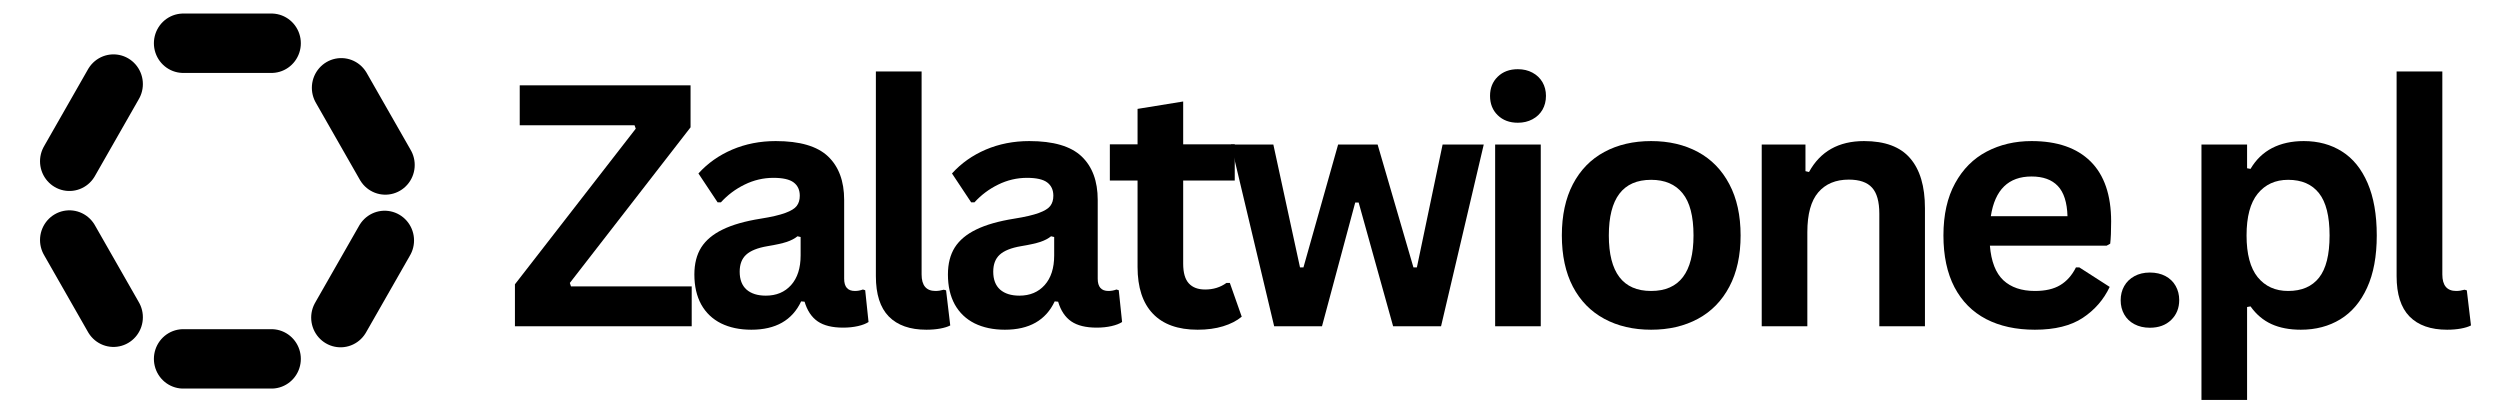
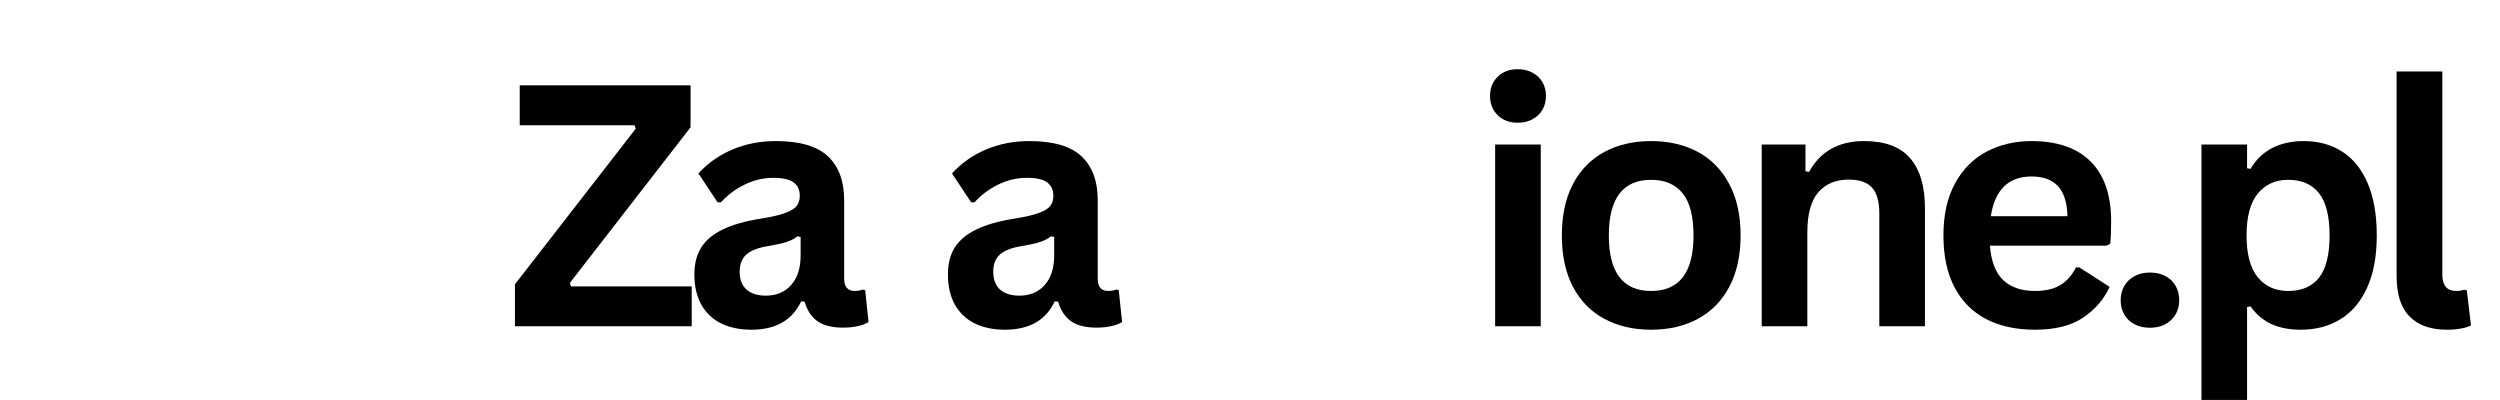
<svg xmlns="http://www.w3.org/2000/svg" width="500" zoomAndPan="magnify" viewBox="0 0 375 60" height="80" preserveAspectRatio="xMidYMid meet" version="1.0">
  <defs>
    <g />
    <clipPath id="f1f2d3492b">
-       <path d="M 6 2.027 L 62.25 2.027 L 62.25 58.277 L 6 58.277 Z M 6 2.027 " clip-rule="nonzero" />
-     </clipPath>
+       </clipPath>
  </defs>
  <g clip-path="url(#f1f2d3492b)">
    <path stroke-linecap="round" transform="matrix(0.551, 0, 0, 0.557, 6.004, 2.029)" fill="none" stroke-linejoin="miter" d="M 38.999 8.001 L 63.001 8.001 M 38.999 93.002 L 63.001 93.002 M 94.002 40.784 L 82.001 20.001 M 19.999 81.787 L 7.998 60.998 M 7.998 39.788 L 19.999 18.998 M 81.817 81.885 L 93.818 61.103 " stroke="#000000" stroke-width="16" stroke-opacity="1" stroke-miterlimit="4" />
  </g>
  <g fill="#000000" fill-opacity="1">
    <g transform="translate(75.756, 48.942)">
      <g>
        <path d="M 28 0 L 1.484 0 L 1.484 -6.297 L 19.609 -29.641 L 19.422 -30.156 L 2.203 -30.156 L 2.203 -36.141 L 27.828 -36.141 L 27.828 -29.844 L 9.719 -6.5 L 9.891 -5.984 L 28 -5.984 Z M 28 0 " />
      </g>
    </g>
  </g>
  <g fill="#000000" fill-opacity="1">
    <g transform="translate(102.077, 48.942)">
      <g>
        <path d="M 10.625 0.516 C 8.883 0.516 7.367 0.195 6.078 -0.438 C 4.797 -1.082 3.805 -2.023 3.109 -3.266 C 2.422 -4.516 2.078 -6.016 2.078 -7.766 C 2.078 -9.379 2.422 -10.734 3.109 -11.828 C 3.805 -12.922 4.879 -13.816 6.328 -14.516 C 7.773 -15.223 9.672 -15.766 12.016 -16.141 C 13.641 -16.398 14.875 -16.688 15.719 -17 C 16.57 -17.312 17.145 -17.664 17.438 -18.062 C 17.738 -18.457 17.891 -18.961 17.891 -19.578 C 17.891 -20.453 17.582 -21.117 16.969 -21.578 C 16.363 -22.035 15.352 -22.266 13.938 -22.266 C 12.426 -22.266 10.984 -21.926 9.609 -21.25 C 8.242 -20.582 7.062 -19.695 6.062 -18.594 L 5.562 -18.594 L 2.688 -22.922 C 4.07 -24.453 5.758 -25.645 7.75 -26.5 C 9.75 -27.352 11.926 -27.781 14.281 -27.781 C 17.895 -27.781 20.508 -27.016 22.125 -25.484 C 23.738 -23.953 24.547 -21.773 24.547 -18.953 L 24.547 -7.125 C 24.547 -5.906 25.082 -5.297 26.156 -5.297 C 26.562 -5.297 26.961 -5.367 27.359 -5.516 L 27.703 -5.406 L 28.203 -0.641 C 27.828 -0.391 27.301 -0.188 26.625 -0.031 C 25.945 0.125 25.203 0.203 24.391 0.203 C 22.766 0.203 21.492 -0.109 20.578 -0.734 C 19.66 -1.367 19.004 -2.352 18.609 -3.688 L 18.094 -3.734 C 16.758 -0.898 14.27 0.516 10.625 0.516 Z M 12.797 -4.594 C 14.379 -4.594 15.645 -5.125 16.594 -6.188 C 17.539 -7.25 18.016 -8.727 18.016 -10.625 L 18.016 -13.391 L 17.547 -13.5 C 17.141 -13.164 16.602 -12.883 15.938 -12.656 C 15.27 -12.438 14.305 -12.223 13.047 -12.016 C 11.566 -11.766 10.5 -11.336 9.844 -10.734 C 9.195 -10.141 8.875 -9.289 8.875 -8.188 C 8.875 -7.008 9.219 -6.113 9.906 -5.5 C 10.602 -4.895 11.566 -4.594 12.797 -4.594 Z M 12.797 -4.594 " />
      </g>
    </g>
  </g>
  <g fill="#000000" fill-opacity="1">
    <g transform="translate(127.631, 48.942)">
      <g>
-         <path d="M 11.328 0.516 C 8.867 0.516 6.988 -0.145 5.688 -1.469 C 4.395 -2.789 3.75 -4.805 3.75 -7.516 L 3.75 -38.219 L 10.609 -38.219 L 10.609 -7.781 C 10.609 -6.125 11.301 -5.297 12.688 -5.297 C 13.082 -5.297 13.5 -5.359 13.938 -5.484 L 14.281 -5.391 L 14.906 -0.125 C 14.531 0.07 14.023 0.227 13.391 0.344 C 12.766 0.457 12.078 0.516 11.328 0.516 Z M 11.328 0.516 " />
-       </g>
+         </g>
    </g>
  </g>
  <g fill="#000000" fill-opacity="1">
    <g transform="translate(140.111, 48.942)">
      <g>
        <path d="M 10.625 0.516 C 8.883 0.516 7.367 0.195 6.078 -0.438 C 4.797 -1.082 3.805 -2.023 3.109 -3.266 C 2.422 -4.516 2.078 -6.016 2.078 -7.766 C 2.078 -9.379 2.422 -10.734 3.109 -11.828 C 3.805 -12.922 4.879 -13.816 6.328 -14.516 C 7.773 -15.223 9.672 -15.766 12.016 -16.141 C 13.641 -16.398 14.875 -16.688 15.719 -17 C 16.57 -17.312 17.145 -17.664 17.438 -18.062 C 17.738 -18.457 17.891 -18.961 17.891 -19.578 C 17.891 -20.453 17.582 -21.117 16.969 -21.578 C 16.363 -22.035 15.352 -22.266 13.938 -22.266 C 12.426 -22.266 10.984 -21.926 9.609 -21.25 C 8.242 -20.582 7.062 -19.695 6.062 -18.594 L 5.562 -18.594 L 2.688 -22.922 C 4.07 -24.453 5.758 -25.645 7.75 -26.5 C 9.75 -27.352 11.926 -27.781 14.281 -27.781 C 17.895 -27.781 20.508 -27.016 22.125 -25.484 C 23.738 -23.953 24.547 -21.773 24.547 -18.953 L 24.547 -7.125 C 24.547 -5.906 25.082 -5.297 26.156 -5.297 C 26.562 -5.297 26.961 -5.367 27.359 -5.516 L 27.703 -5.406 L 28.203 -0.641 C 27.828 -0.391 27.301 -0.188 26.625 -0.031 C 25.945 0.125 25.203 0.203 24.391 0.203 C 22.766 0.203 21.492 -0.109 20.578 -0.734 C 19.66 -1.367 19.004 -2.352 18.609 -3.688 L 18.094 -3.734 C 16.758 -0.898 14.27 0.516 10.625 0.516 Z M 12.797 -4.594 C 14.379 -4.594 15.645 -5.125 16.594 -6.188 C 17.539 -7.25 18.016 -8.727 18.016 -10.625 L 18.016 -13.391 L 17.547 -13.5 C 17.141 -13.164 16.602 -12.883 15.938 -12.656 C 15.27 -12.438 14.305 -12.223 13.047 -12.016 C 11.566 -11.766 10.5 -11.336 9.844 -10.734 C 9.195 -10.141 8.875 -9.289 8.875 -8.188 C 8.875 -7.008 9.219 -6.113 9.906 -5.5 C 10.602 -4.895 11.566 -4.594 12.797 -4.594 Z M 12.797 -4.594 " />
      </g>
    </g>
  </g>
  <g fill="#000000" fill-opacity="1">
    <g transform="translate(165.665, 48.942)">
      <g>
-         <path d="M 18.812 -6.5 L 20.594 -1.438 C 19.852 -0.82 18.922 -0.344 17.797 0 C 16.672 0.344 15.398 0.516 13.984 0.516 C 11.035 0.516 8.797 -0.285 7.266 -1.891 C 5.734 -3.492 4.969 -5.832 4.969 -8.906 L 4.969 -21.859 L 0.812 -21.859 L 0.812 -27.297 L 4.969 -27.297 L 4.969 -32.609 L 11.812 -33.719 L 11.812 -27.297 L 19.547 -27.297 L 19.547 -21.859 L 11.812 -21.859 L 11.812 -9.391 C 11.812 -8.035 12.094 -7.051 12.656 -6.438 C 13.219 -5.82 14.035 -5.516 15.109 -5.516 C 16.328 -5.516 17.391 -5.844 18.297 -6.5 Z M 18.812 -6.5 " />
-       </g>
+         </g>
    </g>
  </g>
  <g fill="#000000" fill-opacity="1">
    <g transform="translate(183.657, 48.942)">
      <g>
-         <path d="M 14.641 0 L 7.469 0 L 0.984 -27.266 L 7.344 -27.266 L 11.344 -8.828 L 11.859 -8.828 L 17.062 -27.266 L 22.984 -27.266 L 28.359 -8.828 L 28.875 -8.828 L 32.734 -27.266 L 38.906 -27.266 L 32.5 0 L 25.312 0 L 20.141 -18.562 L 19.625 -18.562 Z M 14.641 0 " />
-       </g>
+         </g>
    </g>
  </g>
  <g fill="#000000" fill-opacity="1">
    <g transform="translate(220.333, 48.942)">
      <g>
        <path d="M 7.344 -30.531 C 6.102 -30.531 5.098 -30.906 4.328 -31.656 C 3.555 -32.406 3.172 -33.375 3.172 -34.562 C 3.172 -35.727 3.555 -36.688 4.328 -37.438 C 5.098 -38.188 6.102 -38.562 7.344 -38.562 C 8.164 -38.562 8.895 -38.391 9.531 -38.047 C 10.176 -37.703 10.676 -37.227 11.031 -36.625 C 11.383 -36.02 11.562 -35.332 11.562 -34.562 C 11.562 -33.781 11.383 -33.082 11.031 -32.469 C 10.676 -31.863 10.176 -31.391 9.531 -31.047 C 8.895 -30.703 8.164 -30.531 7.344 -30.531 Z M 3.938 0 L 3.938 -27.266 L 10.781 -27.266 L 10.781 0 Z M 3.938 0 " />
      </g>
    </g>
  </g>
  <g fill="#000000" fill-opacity="1">
    <g transform="translate(231.824, 48.942)">
      <g>
        <path d="M 15.844 0.516 C 13.176 0.516 10.832 -0.031 8.812 -1.125 C 6.789 -2.219 5.223 -3.82 4.109 -5.938 C 3.004 -8.062 2.453 -10.625 2.453 -13.625 C 2.453 -16.625 3.004 -19.188 4.109 -21.312 C 5.223 -23.438 6.789 -25.047 8.812 -26.141 C 10.832 -27.234 13.176 -27.781 15.844 -27.781 C 18.508 -27.781 20.852 -27.234 22.875 -26.141 C 24.895 -25.047 26.461 -23.438 27.578 -21.312 C 28.703 -19.188 29.266 -16.625 29.266 -13.625 C 29.266 -10.625 28.703 -8.062 27.578 -5.938 C 26.461 -3.82 24.895 -2.219 22.875 -1.125 C 20.852 -0.031 18.508 0.516 15.844 0.516 Z M 15.844 -5.297 C 20.082 -5.297 22.203 -8.07 22.203 -13.625 C 22.203 -16.508 21.656 -18.617 20.562 -19.953 C 19.477 -21.297 17.906 -21.969 15.844 -21.969 C 11.613 -21.969 9.5 -19.188 9.5 -13.625 C 9.5 -8.07 11.613 -5.297 15.844 -5.297 Z M 15.844 -5.297 " />
      </g>
    </g>
  </g>
  <g fill="#000000" fill-opacity="1">
    <g transform="translate(260.32, 48.942)">
      <g>
        <path d="M 3.938 0 L 3.938 -27.266 L 10.5 -27.266 L 10.5 -23.266 L 11.031 -23.141 C 12.727 -26.234 15.477 -27.781 19.281 -27.781 C 22.426 -27.781 24.734 -26.922 26.203 -25.203 C 27.68 -23.492 28.422 -21 28.422 -17.719 L 28.422 0 L 21.578 0 L 21.578 -16.891 C 21.578 -18.703 21.211 -20.004 20.484 -20.797 C 19.766 -21.598 18.602 -22 17 -22 C 15.039 -22 13.516 -21.363 12.422 -20.094 C 11.328 -18.82 10.781 -16.828 10.781 -14.109 L 10.781 0 Z M 3.938 0 " />
      </g>
    </g>
  </g>
  <g fill="#000000" fill-opacity="1">
    <g transform="translate(289.062, 48.942)">
      <g>
        <path d="M 26.938 -12.094 L 9.422 -12.094 C 9.617 -9.719 10.289 -7.988 11.438 -6.906 C 12.594 -5.832 14.172 -5.297 16.172 -5.297 C 17.734 -5.297 19 -5.586 19.969 -6.172 C 20.945 -6.754 21.734 -7.641 22.328 -8.828 L 22.844 -8.828 L 27.391 -5.906 C 26.492 -4 25.148 -2.453 23.359 -1.266 C 21.566 -0.078 19.172 0.516 16.172 0.516 C 13.348 0.516 10.91 -0.016 8.859 -1.078 C 6.805 -2.148 5.223 -3.742 4.109 -5.859 C 3.004 -7.984 2.453 -10.57 2.453 -13.625 C 2.453 -16.719 3.035 -19.328 4.203 -21.453 C 5.367 -23.578 6.945 -25.16 8.938 -26.203 C 10.938 -27.254 13.18 -27.781 15.672 -27.781 C 19.523 -27.781 22.477 -26.758 24.531 -24.719 C 26.582 -22.676 27.609 -19.676 27.609 -15.719 C 27.609 -14.289 27.562 -13.18 27.469 -12.391 Z M 21.062 -16.516 C 21 -18.586 20.516 -20.098 19.609 -21.047 C 18.711 -21.992 17.398 -22.469 15.672 -22.469 C 12.211 -22.469 10.176 -20.484 9.562 -16.516 Z M 21.062 -16.516 " />
      </g>
    </g>
  </g>
  <g fill="#000000" fill-opacity="1">
    <g transform="translate(315.507, 48.942)">
      <g>
        <path d="M 6.969 0.219 C 6.094 0.219 5.32 0.039 4.656 -0.312 C 3.988 -0.664 3.477 -1.156 3.125 -1.781 C 2.77 -2.406 2.594 -3.113 2.594 -3.906 C 2.594 -4.695 2.77 -5.406 3.125 -6.031 C 3.477 -6.656 3.988 -7.148 4.656 -7.516 C 5.32 -7.879 6.094 -8.062 6.969 -8.062 C 7.863 -8.062 8.645 -7.883 9.312 -7.531 C 9.977 -7.176 10.488 -6.68 10.844 -6.047 C 11.195 -5.422 11.375 -4.719 11.375 -3.938 C 11.375 -2.727 10.973 -1.734 10.172 -0.953 C 9.367 -0.172 8.301 0.219 6.969 0.219 Z M 6.969 0.219 " />
      </g>
    </g>
  </g>
  <g fill="#000000" fill-opacity="1">
    <g transform="translate(326.281, 48.942)">
      <g>
        <path d="M 3.938 11.047 L 3.938 -27.266 L 10.781 -27.266 L 10.781 -23.703 L 11.297 -23.609 C 12.109 -24.992 13.188 -26.035 14.531 -26.734 C 15.883 -27.43 17.469 -27.781 19.281 -27.781 C 21.469 -27.781 23.379 -27.258 25.016 -26.219 C 26.66 -25.188 27.941 -23.609 28.859 -21.484 C 29.773 -19.367 30.234 -16.75 30.234 -13.625 C 30.234 -10.508 29.75 -7.895 28.781 -5.781 C 27.82 -3.676 26.484 -2.098 24.766 -1.047 C 23.055 -0.004 21.082 0.516 18.844 0.516 C 17.145 0.516 15.676 0.234 14.438 -0.328 C 13.195 -0.898 12.148 -1.785 11.297 -2.984 L 10.781 -2.891 L 10.781 11.047 Z M 16.938 -5.297 C 18.977 -5.297 20.523 -5.961 21.578 -7.297 C 22.629 -8.629 23.156 -10.738 23.156 -13.625 C 23.156 -16.508 22.629 -18.617 21.578 -19.953 C 20.523 -21.297 18.977 -21.969 16.938 -21.969 C 15.02 -21.969 13.5 -21.273 12.375 -19.891 C 11.258 -18.516 10.703 -16.426 10.703 -13.625 C 10.703 -10.832 11.258 -8.742 12.375 -7.359 C 13.5 -5.984 15.02 -5.297 16.938 -5.297 Z M 16.938 -5.297 " />
      </g>
    </g>
  </g>
  <g fill="#000000" fill-opacity="1">
    <g transform="translate(355.741, 48.942)">
      <g>
        <path d="M 11.328 0.516 C 8.867 0.516 6.988 -0.145 5.688 -1.469 C 4.395 -2.789 3.75 -4.805 3.75 -7.516 L 3.75 -38.219 L 10.609 -38.219 L 10.609 -7.781 C 10.609 -6.125 11.301 -5.297 12.688 -5.297 C 13.082 -5.297 13.5 -5.359 13.938 -5.484 L 14.281 -5.391 L 14.906 -0.125 C 14.531 0.07 14.023 0.227 13.391 0.344 C 12.766 0.457 12.078 0.516 11.328 0.516 Z M 11.328 0.516 " />
      </g>
    </g>
  </g>
</svg>